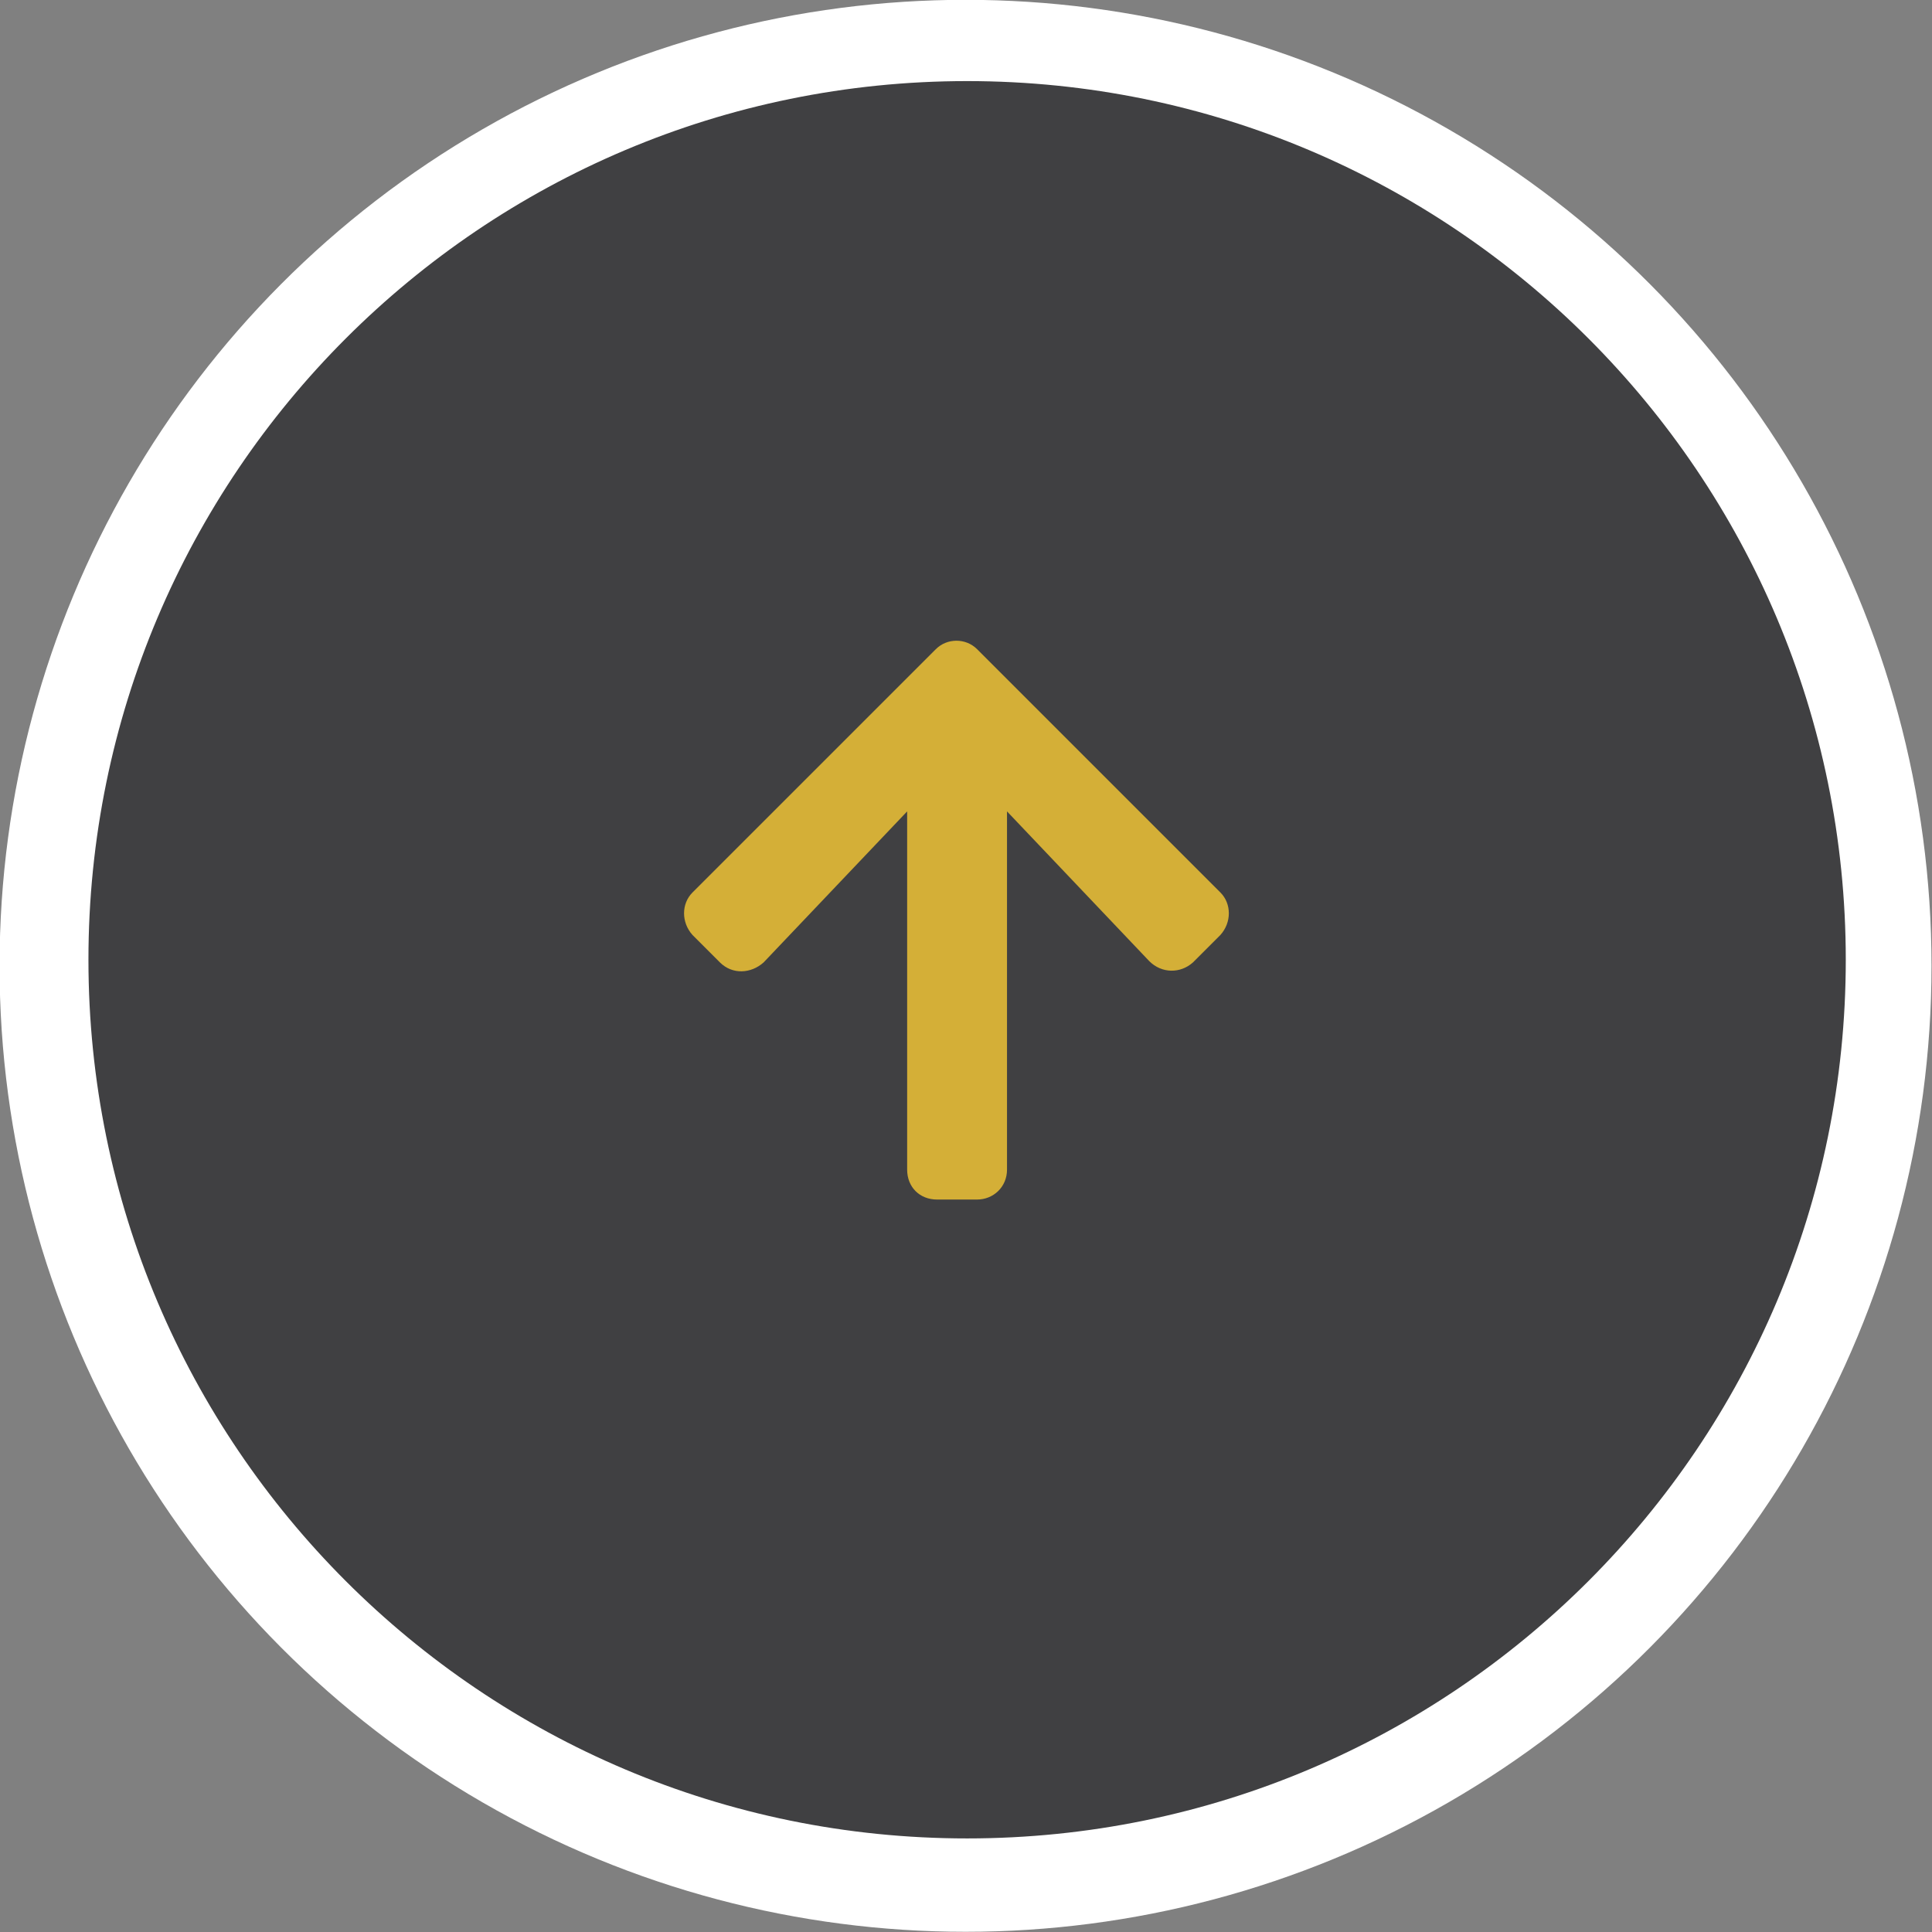
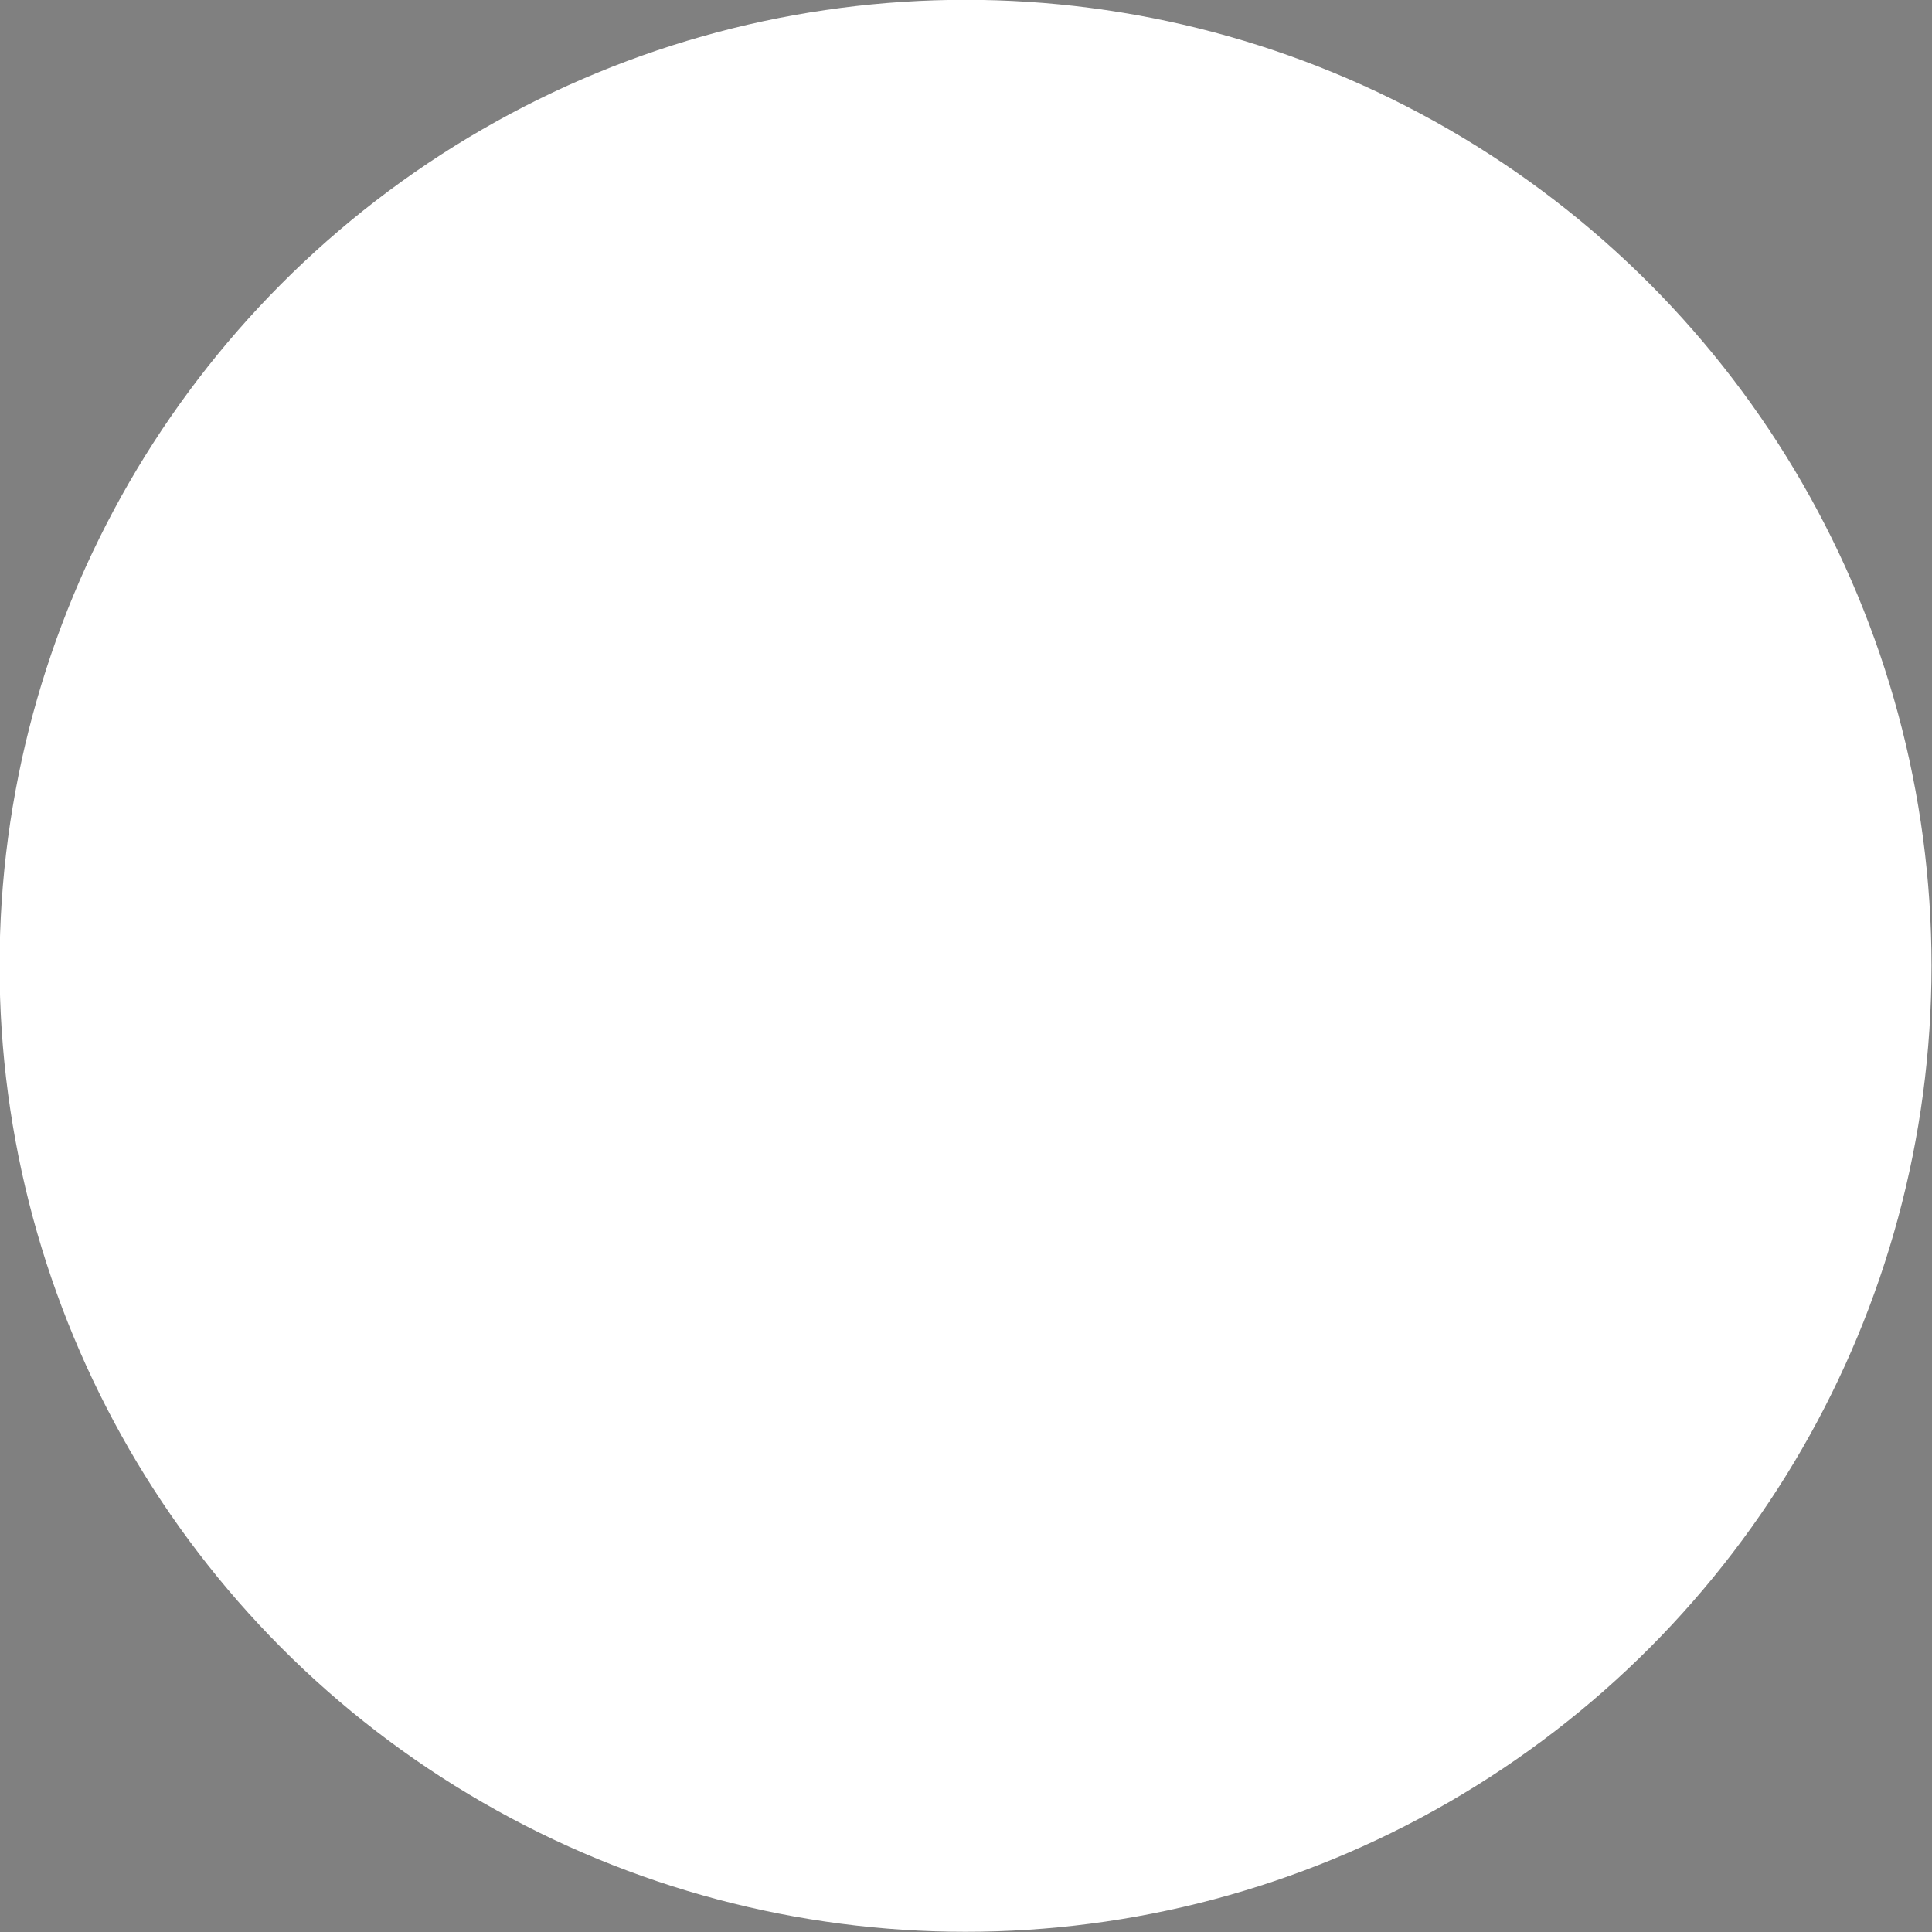
<svg xmlns="http://www.w3.org/2000/svg" width="100%" height="100%" viewBox="0 0 113 113" version="1.1" xml:space="preserve" style="fill-rule:evenodd;clip-rule:evenodd;stroke-linejoin:round;stroke-miterlimit:2;">
  <rect x="0" y="0" width="113" height="113" fill="#808080" stroke="none" />
  <g transform="matrix(1,0,0,1,-1699,-536)">
    <g transform="matrix(1,0,0,1,1240,-406)">
      <g transform="matrix(1.018,0,0,1.018,-1284.86,390.234)">
        <circle cx="1768.5" cy="597.5" r="55.5" style="fill:white;" />
      </g>
      <g transform="matrix(0,-1.606,-1.606,0,515.565,946.743)">
-         <path d="M-32,-32C-49.673,-32 -64,-17.673 -64,0C-64,17.673 -49.673,32 -32,32C-14.327,32 0,17.673 0,0C0,-17.673 -14.327,-32 -32,-32" style="fill:rgb(64,64,66);fill-rule:nonzero;" />
-       </g>
+         </g>
      <g transform="matrix(1.606,0,0,1.606,501.108,993.18)">
-         <path d="M0,3.182L-1,2.182C-1.409,1.727 -1.409,1.046 -1,0.636L7.864,-8.227C8.273,-8.636 8.955,-8.636 9.364,-8.227L18.227,0.636C18.636,1.046 18.636,1.727 18.227,2.182L17.227,3.182C16.772,3.591 16.091,3.591 15.636,3.136L10.455,-2.318L10.455,10.727C10.455,11.364 9.955,11.818 9.364,11.818L7.909,11.818C7.273,11.818 6.818,11.364 6.818,10.727L6.818,-2.318L1.591,3.182C1.136,3.591 0.455,3.636 0,3.182" style="fill:rgb(212,175,55);fill-rule:nonzero;" />
-       </g>
+         </g>
    </g>
  </g>
</svg>